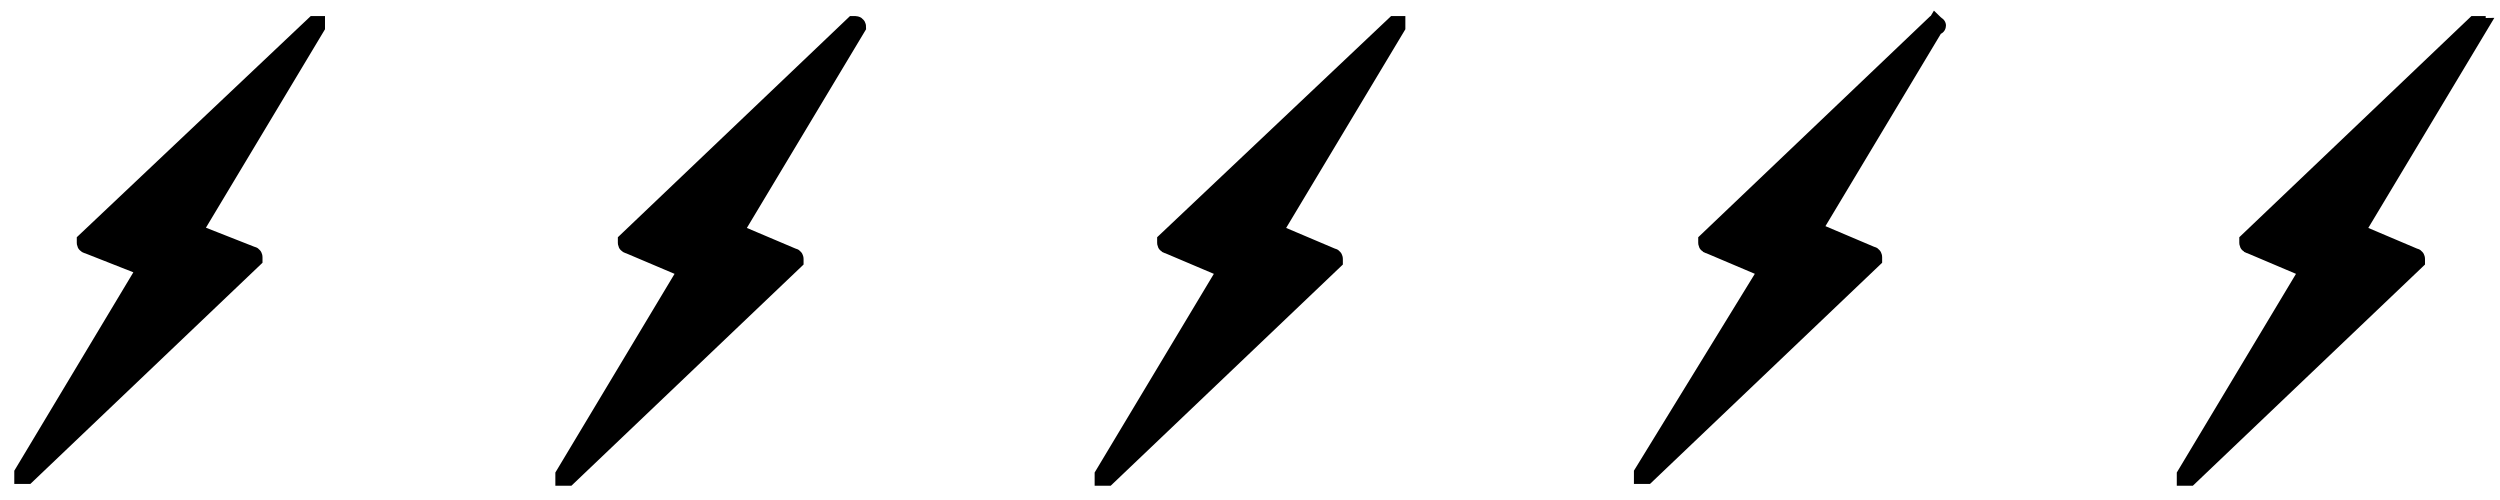
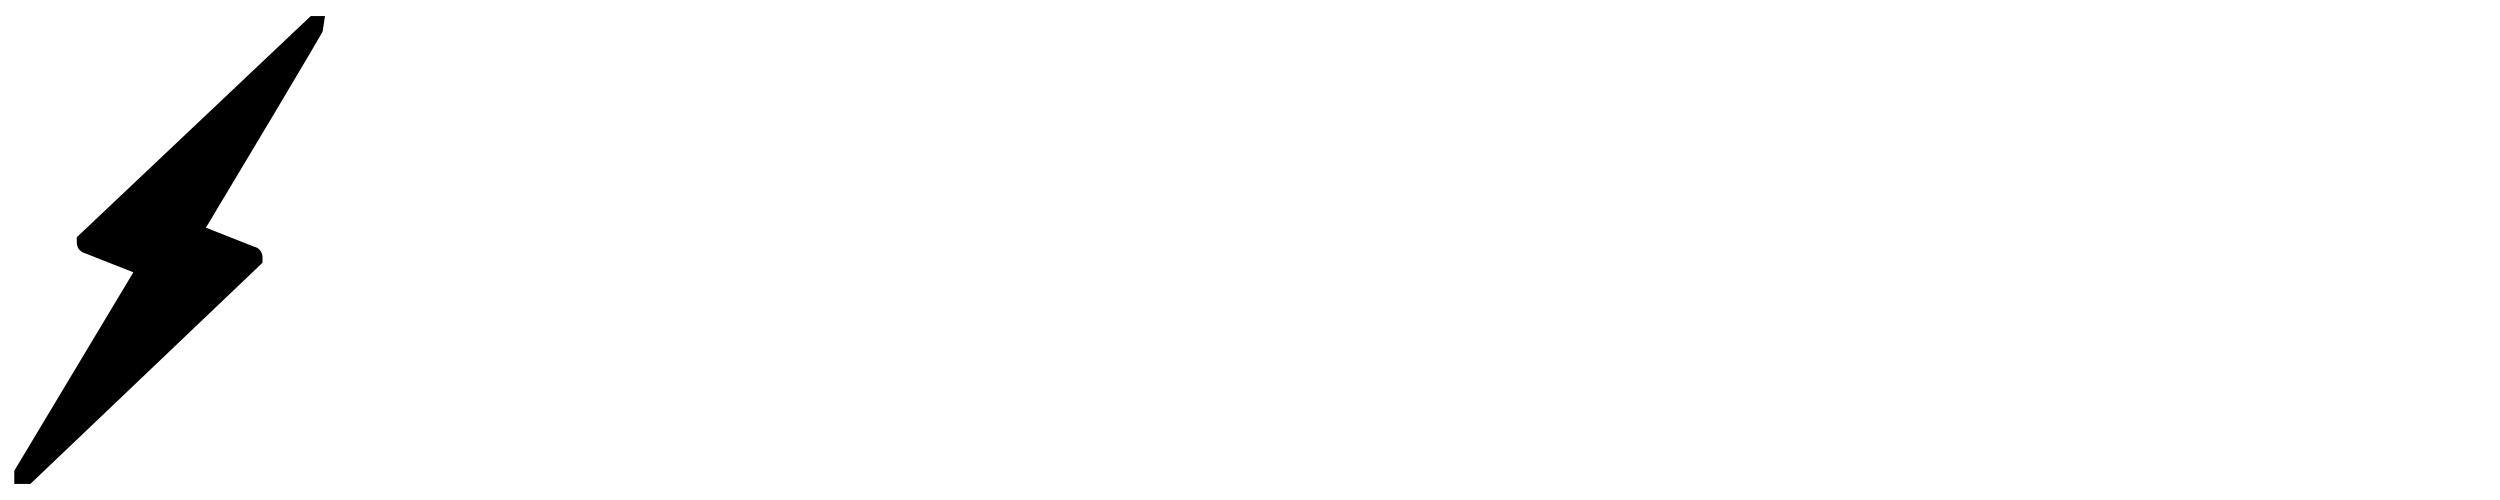
<svg xmlns="http://www.w3.org/2000/svg" xml:space="preserve" style="enable-background:new 0 0 140 28;" viewBox="0 0 140 28" y="0px" x="0px" id="Coffee-Bean--Streamline-Plump.svg" version="1.1">
  <style type="text/css">
	.st0{fill:#FFFFFF;stroke:#FFFFFF;stroke-miterlimit:10;}
	.st1{fill:none;stroke:#FFFFFF;stroke-miterlimit:10;}
	.st2{stroke:#000000;stroke-miterlimit:10;}
	.st3{fill:none;stroke:#000000;stroke-miterlimit:10;}
</style>
-   <path d="M17.7,1.4c0,0-0.1,0-0.1,0L4.8,13.5c0,0,0,0.1,0,0.1c0,0,0,0.1,0.1,0.1L8.2,15L1.3,26.5c0,0,0,0.1,0,0.1  c0,0,0,0,0.1,0c0,0,0,0,0.1,0l12.7-12.1c0,0,0-0.1,0-0.1c0,0,0-0.1-0.1-0.1L10.8,13l6.9-11.5C17.7,1.5,17.7,1.4,17.7,1.4z" class="st2" />
-   <path d="M47.9,1.4c0,0-0.1,0-0.1,0L35.1,13.5c0,0,0,0.1,0,0.1c0,0,0,0.1,0.1,0.1l3.3,1.4l-6.9,11.5c0,0,0,0.1,0,0.1  c0,0,0,0,0.1,0c0,0,0,0,0.1,0l12.7-12.1c0,0,0-0.1,0-0.1c0,0,0-0.1-0.1-0.1L41.1,13L48,1.5C48,1.5,48,1.4,47.9,1.4z" class="st2" />
-   <path d="M78.2,1.4c0,0-0.1,0-0.1,0L65.3,13.5c0,0,0,0.1,0,0.1c0,0,0,0.1,0.1,0.1l3.3,1.4l-6.9,11.5c0,0,0,0.1,0,0.1  c0,0,0,0,0.1,0c0,0,0,0,0.1,0l12.7-12.1c0,0,0-0.1,0-0.1c0,0,0-0.1-0.1-0.1L71.3,13l6.9-11.5C78.2,1.5,78.2,1.4,78.2,1.4z" class="st2" />
-   <path d="M108.4,1.4c0,0-0.1,0-0.1,0L95.6,13.5c0,0,0,0.1,0,0.1c0,0,0,0.1,0.1,0.1l3.3,1.4L92,26.5c0,0,0,0.1,0,0.1  c0,0,0,0,0.1,0c0,0,0,0,0.1,0l12.7-12.1c0,0,0-0.1,0-0.1c0,0,0-0.1-0.1-0.1l-3.3-1.4l6.9-11.5C108.5,1.5,108.5,1.4,108.4,1.4z" class="st2" />
-   <path d="M138.7,1.4c0,0-0.1,0-0.1,0l-12.7,12.1c0,0,0,0.1,0,0.1c0,0,0,0.1,0.1,0.1l3.3,1.4l-6.9,11.5c0,0,0,0.1,0,0.1  c0,0,0,0,0.1,0c0,0,0,0,0.1,0l12.7-12.1c0,0,0-0.1,0-0.1c0,0,0-0.1-0.1-0.1l-3.3-1.4l6.9-11.5C138.7,1.5,138.7,1.4,138.7,1.4z" class="st2" />
+   <path d="M17.7,1.4c0,0-0.1,0-0.1,0L4.8,13.5c0,0,0,0.1,0,0.1c0,0,0,0.1,0.1,0.1L8.2,15L1.3,26.5c0,0,0,0.1,0,0.1  c0,0,0,0,0.1,0c0,0,0,0,0.1,0l12.7-12.1c0,0,0-0.1,0-0.1c0,0,0-0.1-0.1-0.1L10.8,13C17.7,1.5,17.7,1.4,17.7,1.4z" class="st2" />
</svg>